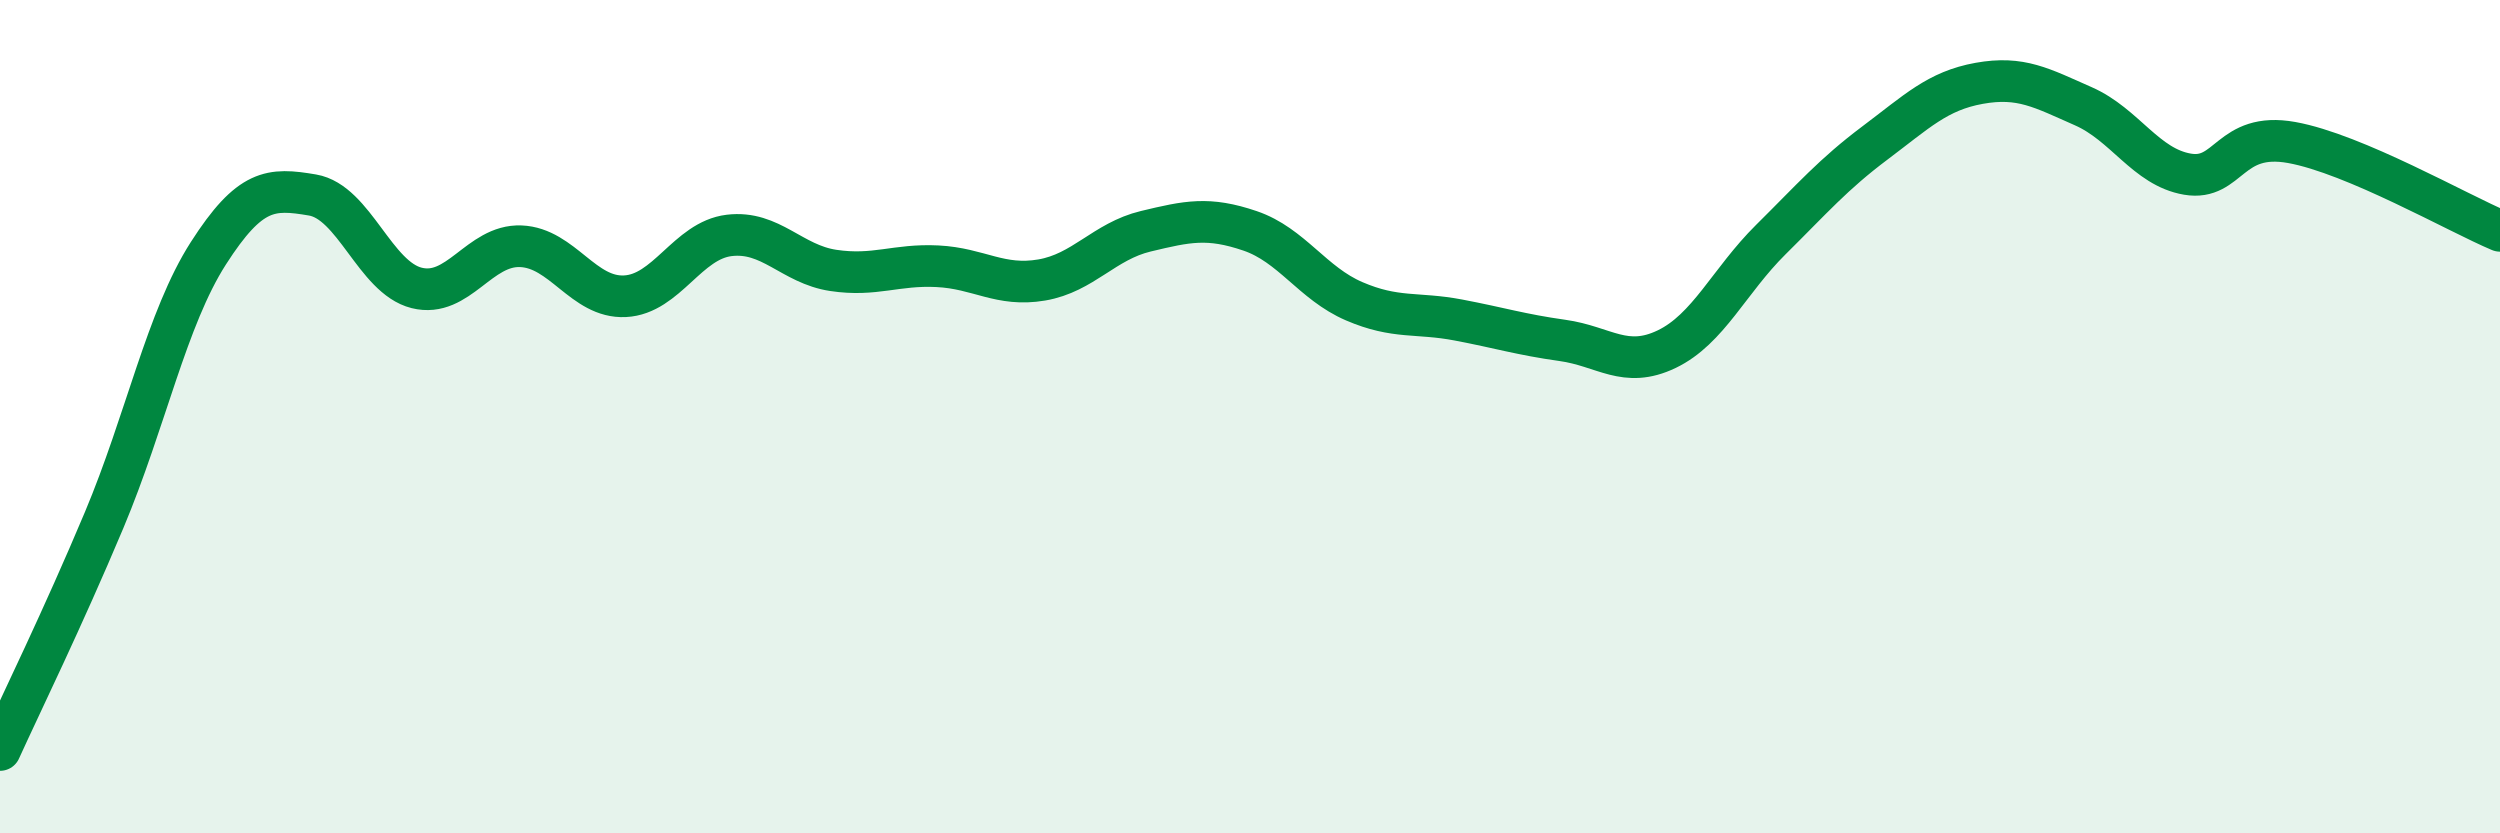
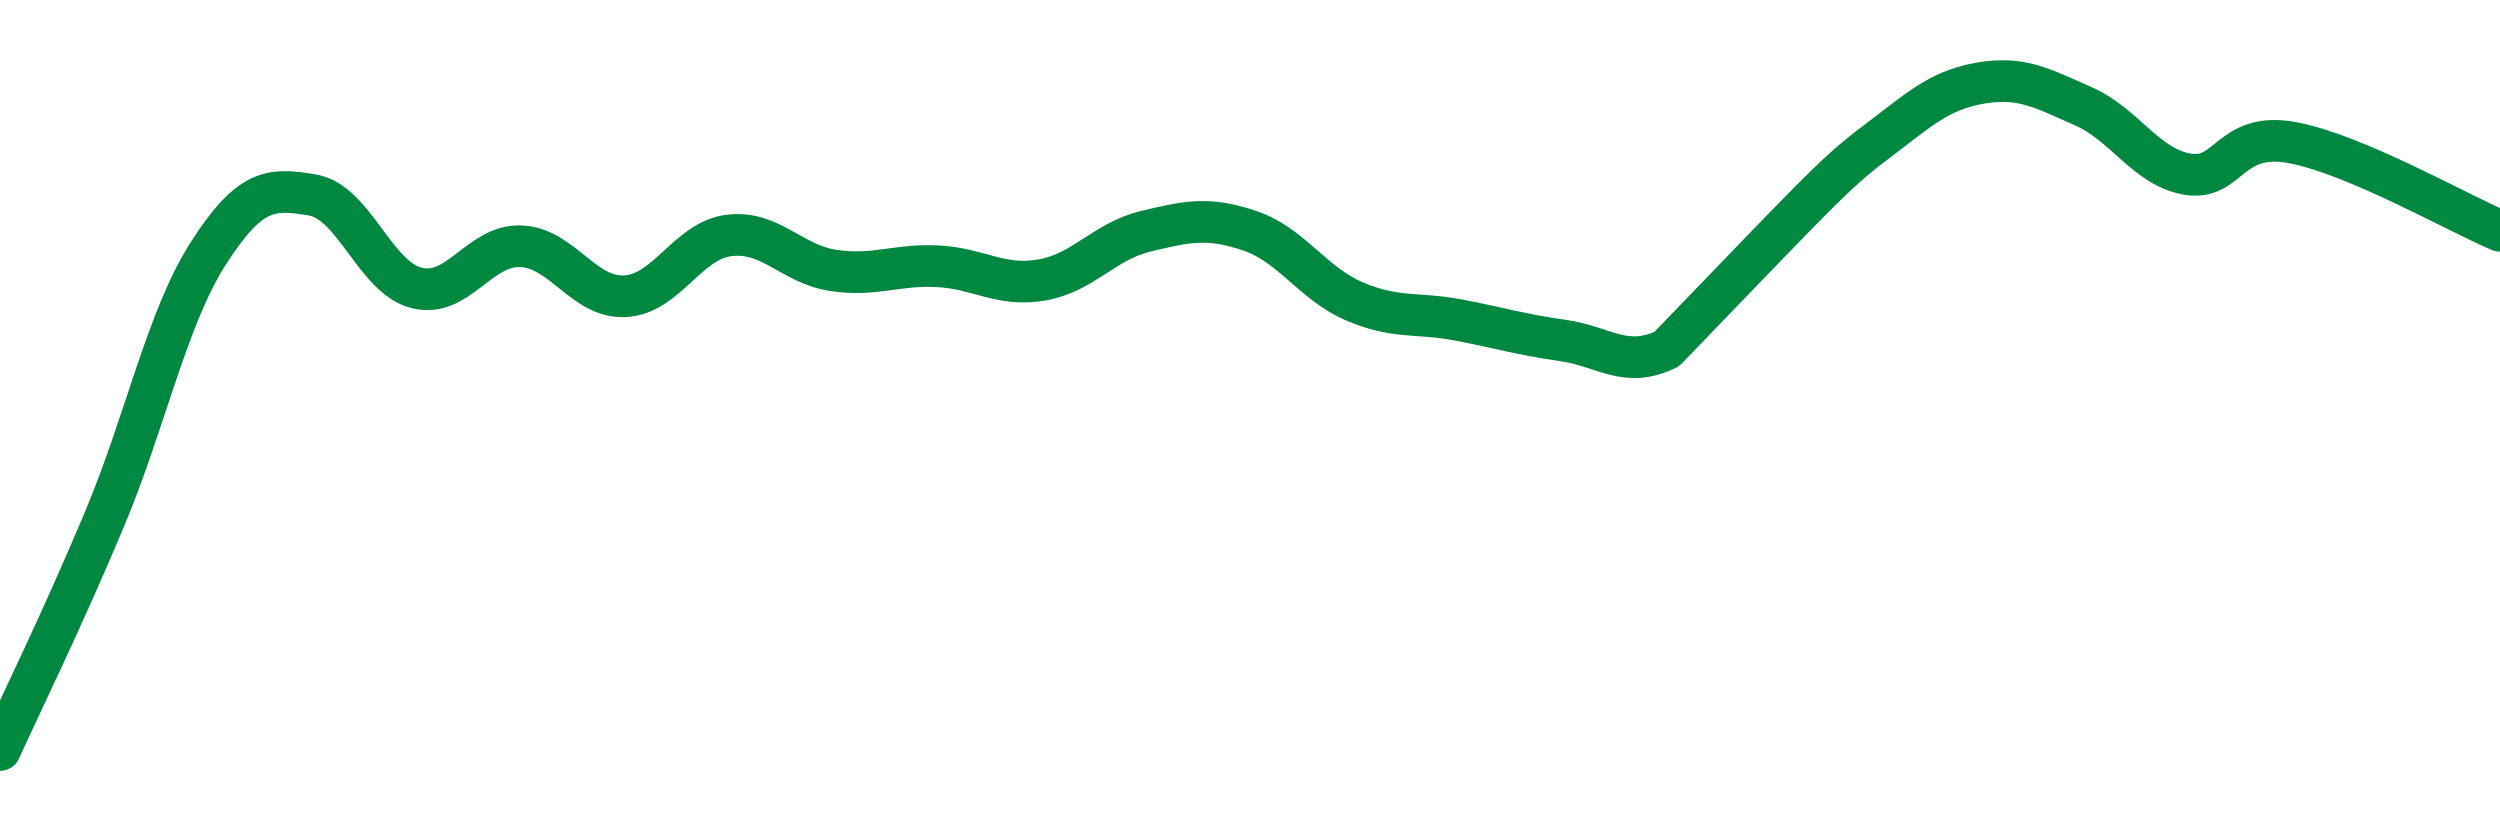
<svg xmlns="http://www.w3.org/2000/svg" width="60" height="20" viewBox="0 0 60 20">
-   <path d="M 0,18 C 0.5,16.9 1.5,14.86 2.5,12.48 C 3.5,10.1 4,7.64 5,6.08 C 6,4.52 6.5,4.51 7.5,4.68 C 8.5,4.85 9,6.66 10,6.91 C 11,7.16 11.5,5.87 12.5,5.91 C 13.5,5.95 14,7.16 15,7.11 C 16,7.06 16.5,5.77 17.5,5.65 C 18.5,5.53 19,6.34 20,6.49 C 21,6.64 21.5,6.34 22.5,6.39 C 23.5,6.44 24,6.89 25,6.72 C 26,6.55 26.5,5.79 27.5,5.55 C 28.5,5.31 29,5.2 30,5.54 C 31,5.88 31.5,6.8 32.5,7.23 C 33.5,7.66 34,7.49 35,7.68 C 36,7.87 36.5,8.03 37.5,8.17 C 38.5,8.31 39,8.86 40,8.38 C 41,7.9 41.5,6.74 42.5,5.75 C 43.5,4.76 44,4.18 45,3.43 C 46,2.68 46.5,2.18 47.5,2 C 48.5,1.82 49,2.11 50,2.55 C 51,2.99 51.5,4.01 52.5,4.18 C 53.5,4.35 53.5,3.15 55,3.42 C 56.5,3.69 59,5.12 60,5.54L60 20L0 20Z" fill="#008740" opacity="0.1" stroke-linecap="round" stroke-linejoin="round" />
-   <path d="M 0,18 C 0.5,16.9 1.5,14.86 2.5,12.48 C 3.5,10.1 4,7.64 5,6.08 C 6,4.52 6.5,4.51 7.5,4.68 C 8.5,4.85 9,6.66 10,6.91 C 11,7.16 11.5,5.87 12.5,5.91 C 13.5,5.95 14,7.16 15,7.11 C 16,7.06 16.5,5.77 17.5,5.65 C 18.5,5.53 19,6.34 20,6.49 C 21,6.64 21.5,6.34 22.5,6.39 C 23.5,6.44 24,6.89 25,6.72 C 26,6.55 26.5,5.79 27.5,5.55 C 28.5,5.31 29,5.2 30,5.54 C 31,5.88 31.5,6.8 32.5,7.23 C 33.5,7.66 34,7.49 35,7.68 C 36,7.87 36.5,8.03 37.5,8.17 C 38.5,8.31 39,8.86 40,8.38 C 41,7.9 41.5,6.74 42.5,5.75 C 43.5,4.76 44,4.18 45,3.43 C 46,2.68 46.5,2.18 47.5,2 C 48.5,1.82 49,2.11 50,2.55 C 51,2.99 51.5,4.01 52.5,4.18 C 53.5,4.35 53.5,3.15 55,3.42 C 56.5,3.69 59,5.12 60,5.54" stroke="#008740" stroke-width="1" fill="none" stroke-linecap="round" stroke-linejoin="round" />
+   <path d="M 0,18 C 0.5,16.9 1.5,14.86 2.5,12.48 C 3.5,10.1 4,7.64 5,6.08 C 6,4.52 6.5,4.51 7.5,4.68 C 8.5,4.85 9,6.66 10,6.91 C 11,7.16 11.5,5.87 12.5,5.91 C 13.5,5.95 14,7.16 15,7.11 C 16,7.06 16.5,5.77 17.5,5.65 C 18.5,5.53 19,6.34 20,6.49 C 21,6.64 21.5,6.34 22.5,6.39 C 23.5,6.44 24,6.89 25,6.72 C 26,6.55 26.5,5.79 27.5,5.55 C 28.5,5.31 29,5.2 30,5.54 C 31,5.88 31.5,6.8 32.5,7.23 C 33.5,7.66 34,7.49 35,7.68 C 36,7.87 36.5,8.03 37.5,8.17 C 38.5,8.31 39,8.86 40,8.38 C 43.5,4.76 44,4.18 45,3.43 C 46,2.68 46.5,2.18 47.5,2 C 48.5,1.82 49,2.11 50,2.55 C 51,2.99 51.5,4.01 52.5,4.18 C 53.5,4.35 53.5,3.15 55,3.42 C 56.5,3.69 59,5.12 60,5.54" stroke="#008740" stroke-width="1" fill="none" stroke-linecap="round" stroke-linejoin="round" />
</svg>